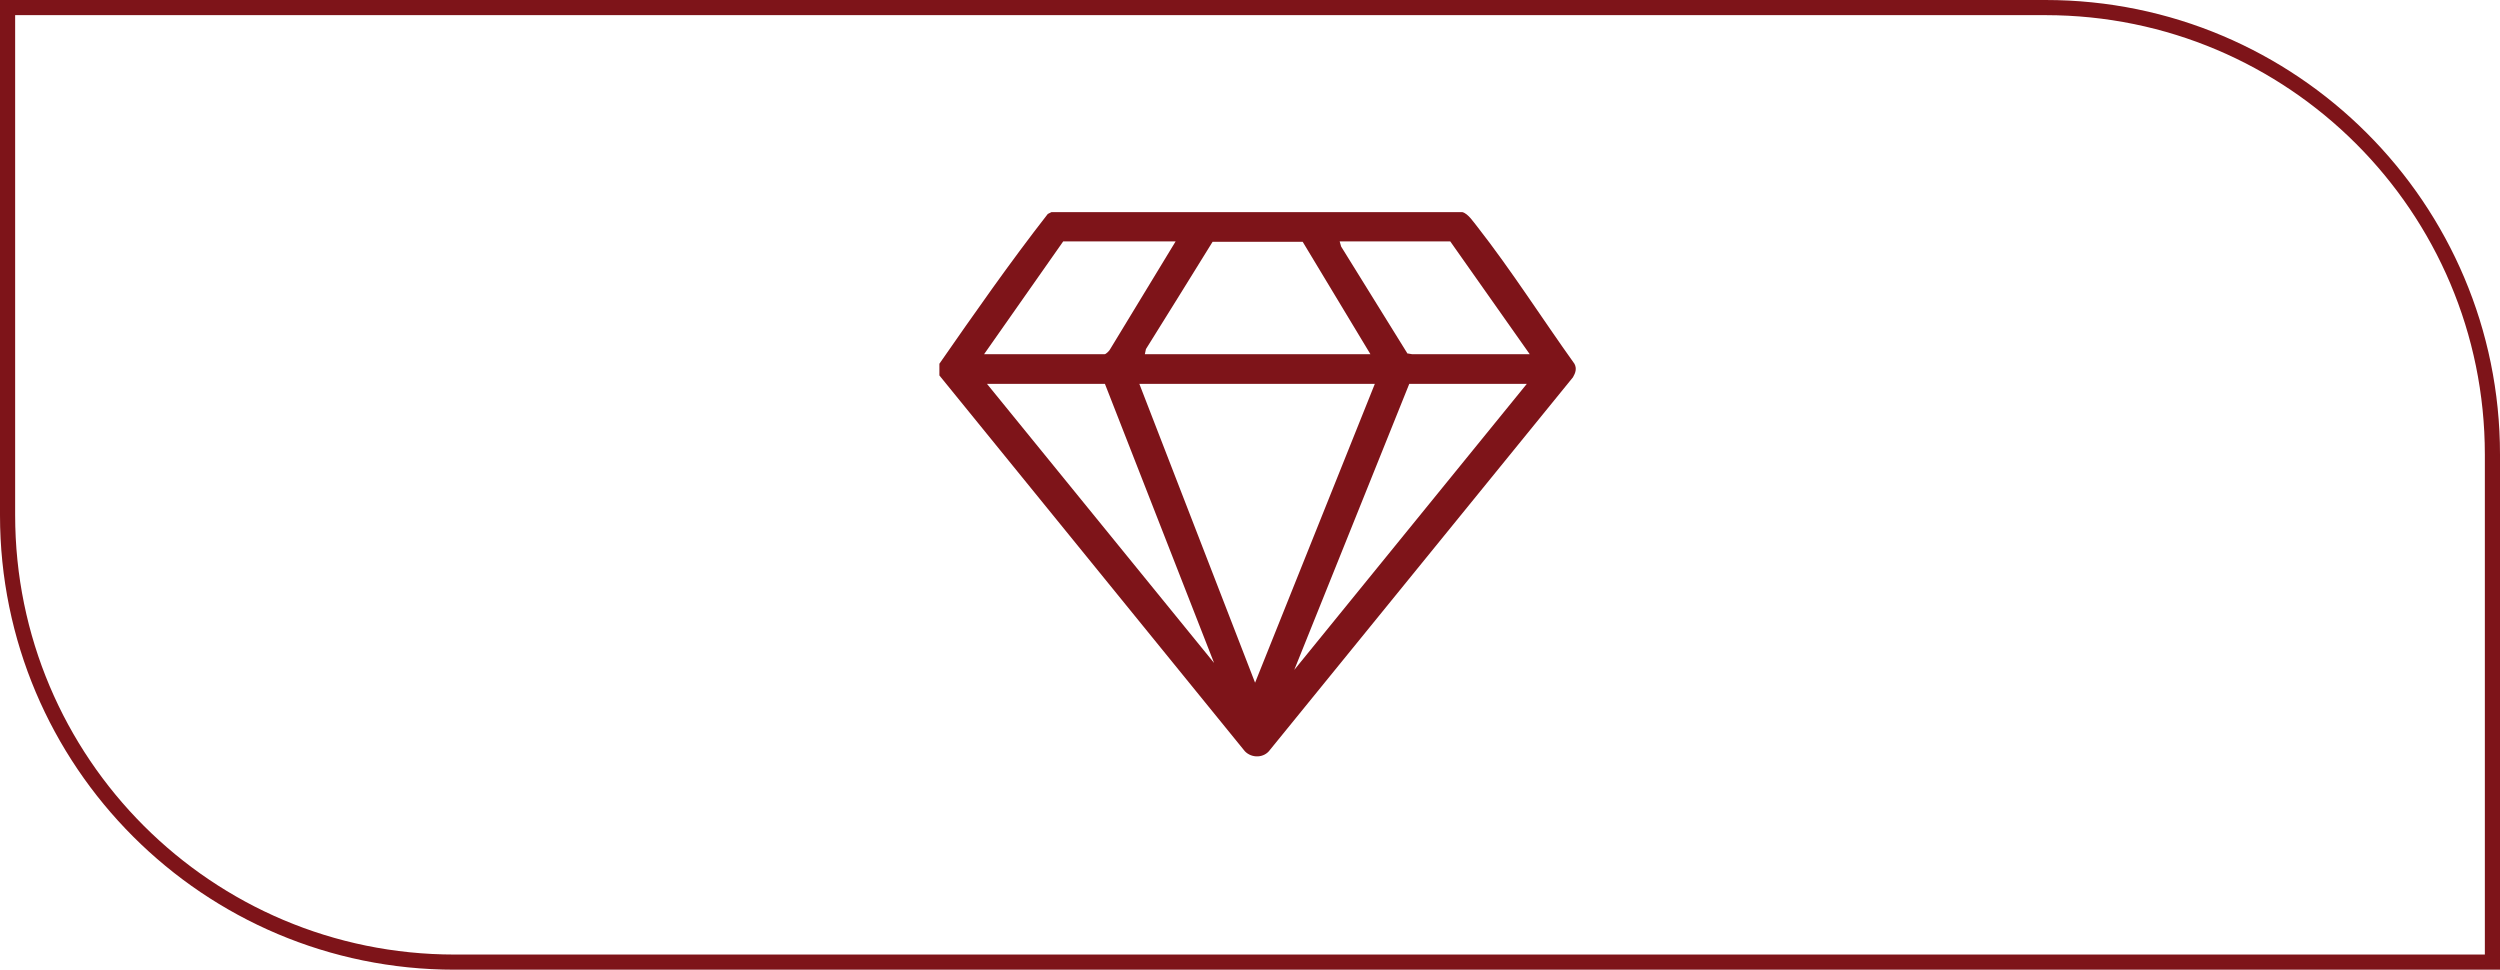
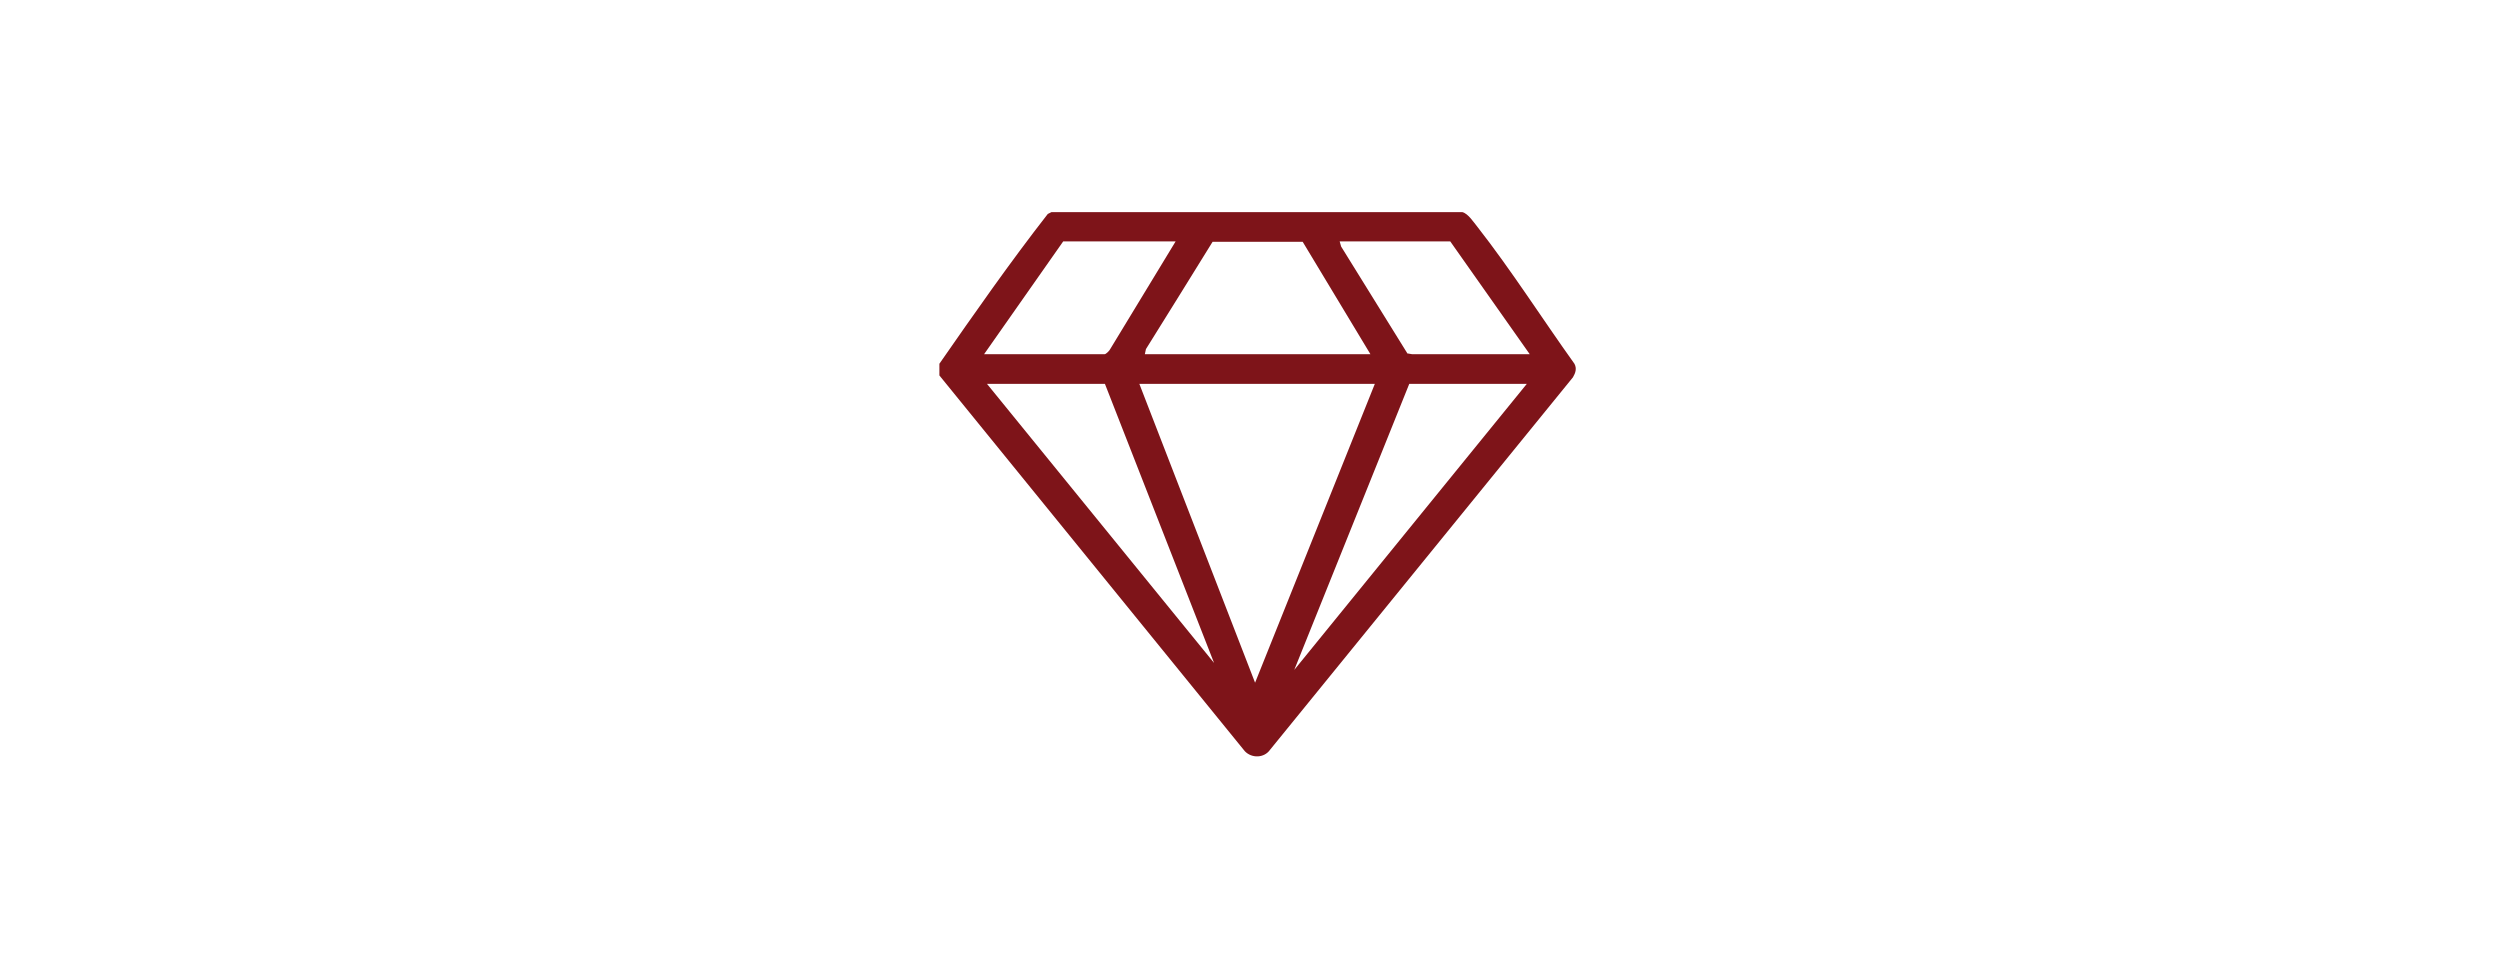
<svg xmlns="http://www.w3.org/2000/svg" width="165" height="64" viewBox="0 0 165 64" fill="none">
-   <path d="M135 0.5H0.5V34C0.5 50.292 13.708 63.5 30 63.5H164.5V30C164.5 13.708 151.292 0.5 135 0.5Z" stroke="#7E1419" />
  <path d="M69.396 14H96.515C96.902 14.097 97.265 14.677 97.506 14.967C99.754 17.843 101.785 21.034 103.912 24.007C104.081 24.321 103.984 24.611 103.815 24.901L83.826 49.482C83.439 50.038 82.617 50.062 82.158 49.579L62 24.78V24.007C64.32 20.671 66.665 17.311 69.154 14.121L69.396 14ZM77.614 15.934H70.17L64.949 23.378H72.901C72.998 23.378 73.239 23.136 73.288 23.016L77.59 15.934H77.614ZM75.56 23.378H90.449L85.977 15.958H80.031C80.031 15.982 75.632 23.04 75.632 23.04L75.56 23.378ZM100.963 23.378L95.718 15.934H88.418L88.515 16.272L92.89 23.33C92.987 23.33 93.132 23.378 93.204 23.378H100.963ZM72.901 25.336H65.142L80.128 43.754L72.925 25.336H72.901ZM90.739 25.336H75.197L82.835 45.059L90.739 25.336ZM100.769 25.336H93.011L85.421 44.213L100.769 25.336Z" fill="#7E1419" />
</svg>